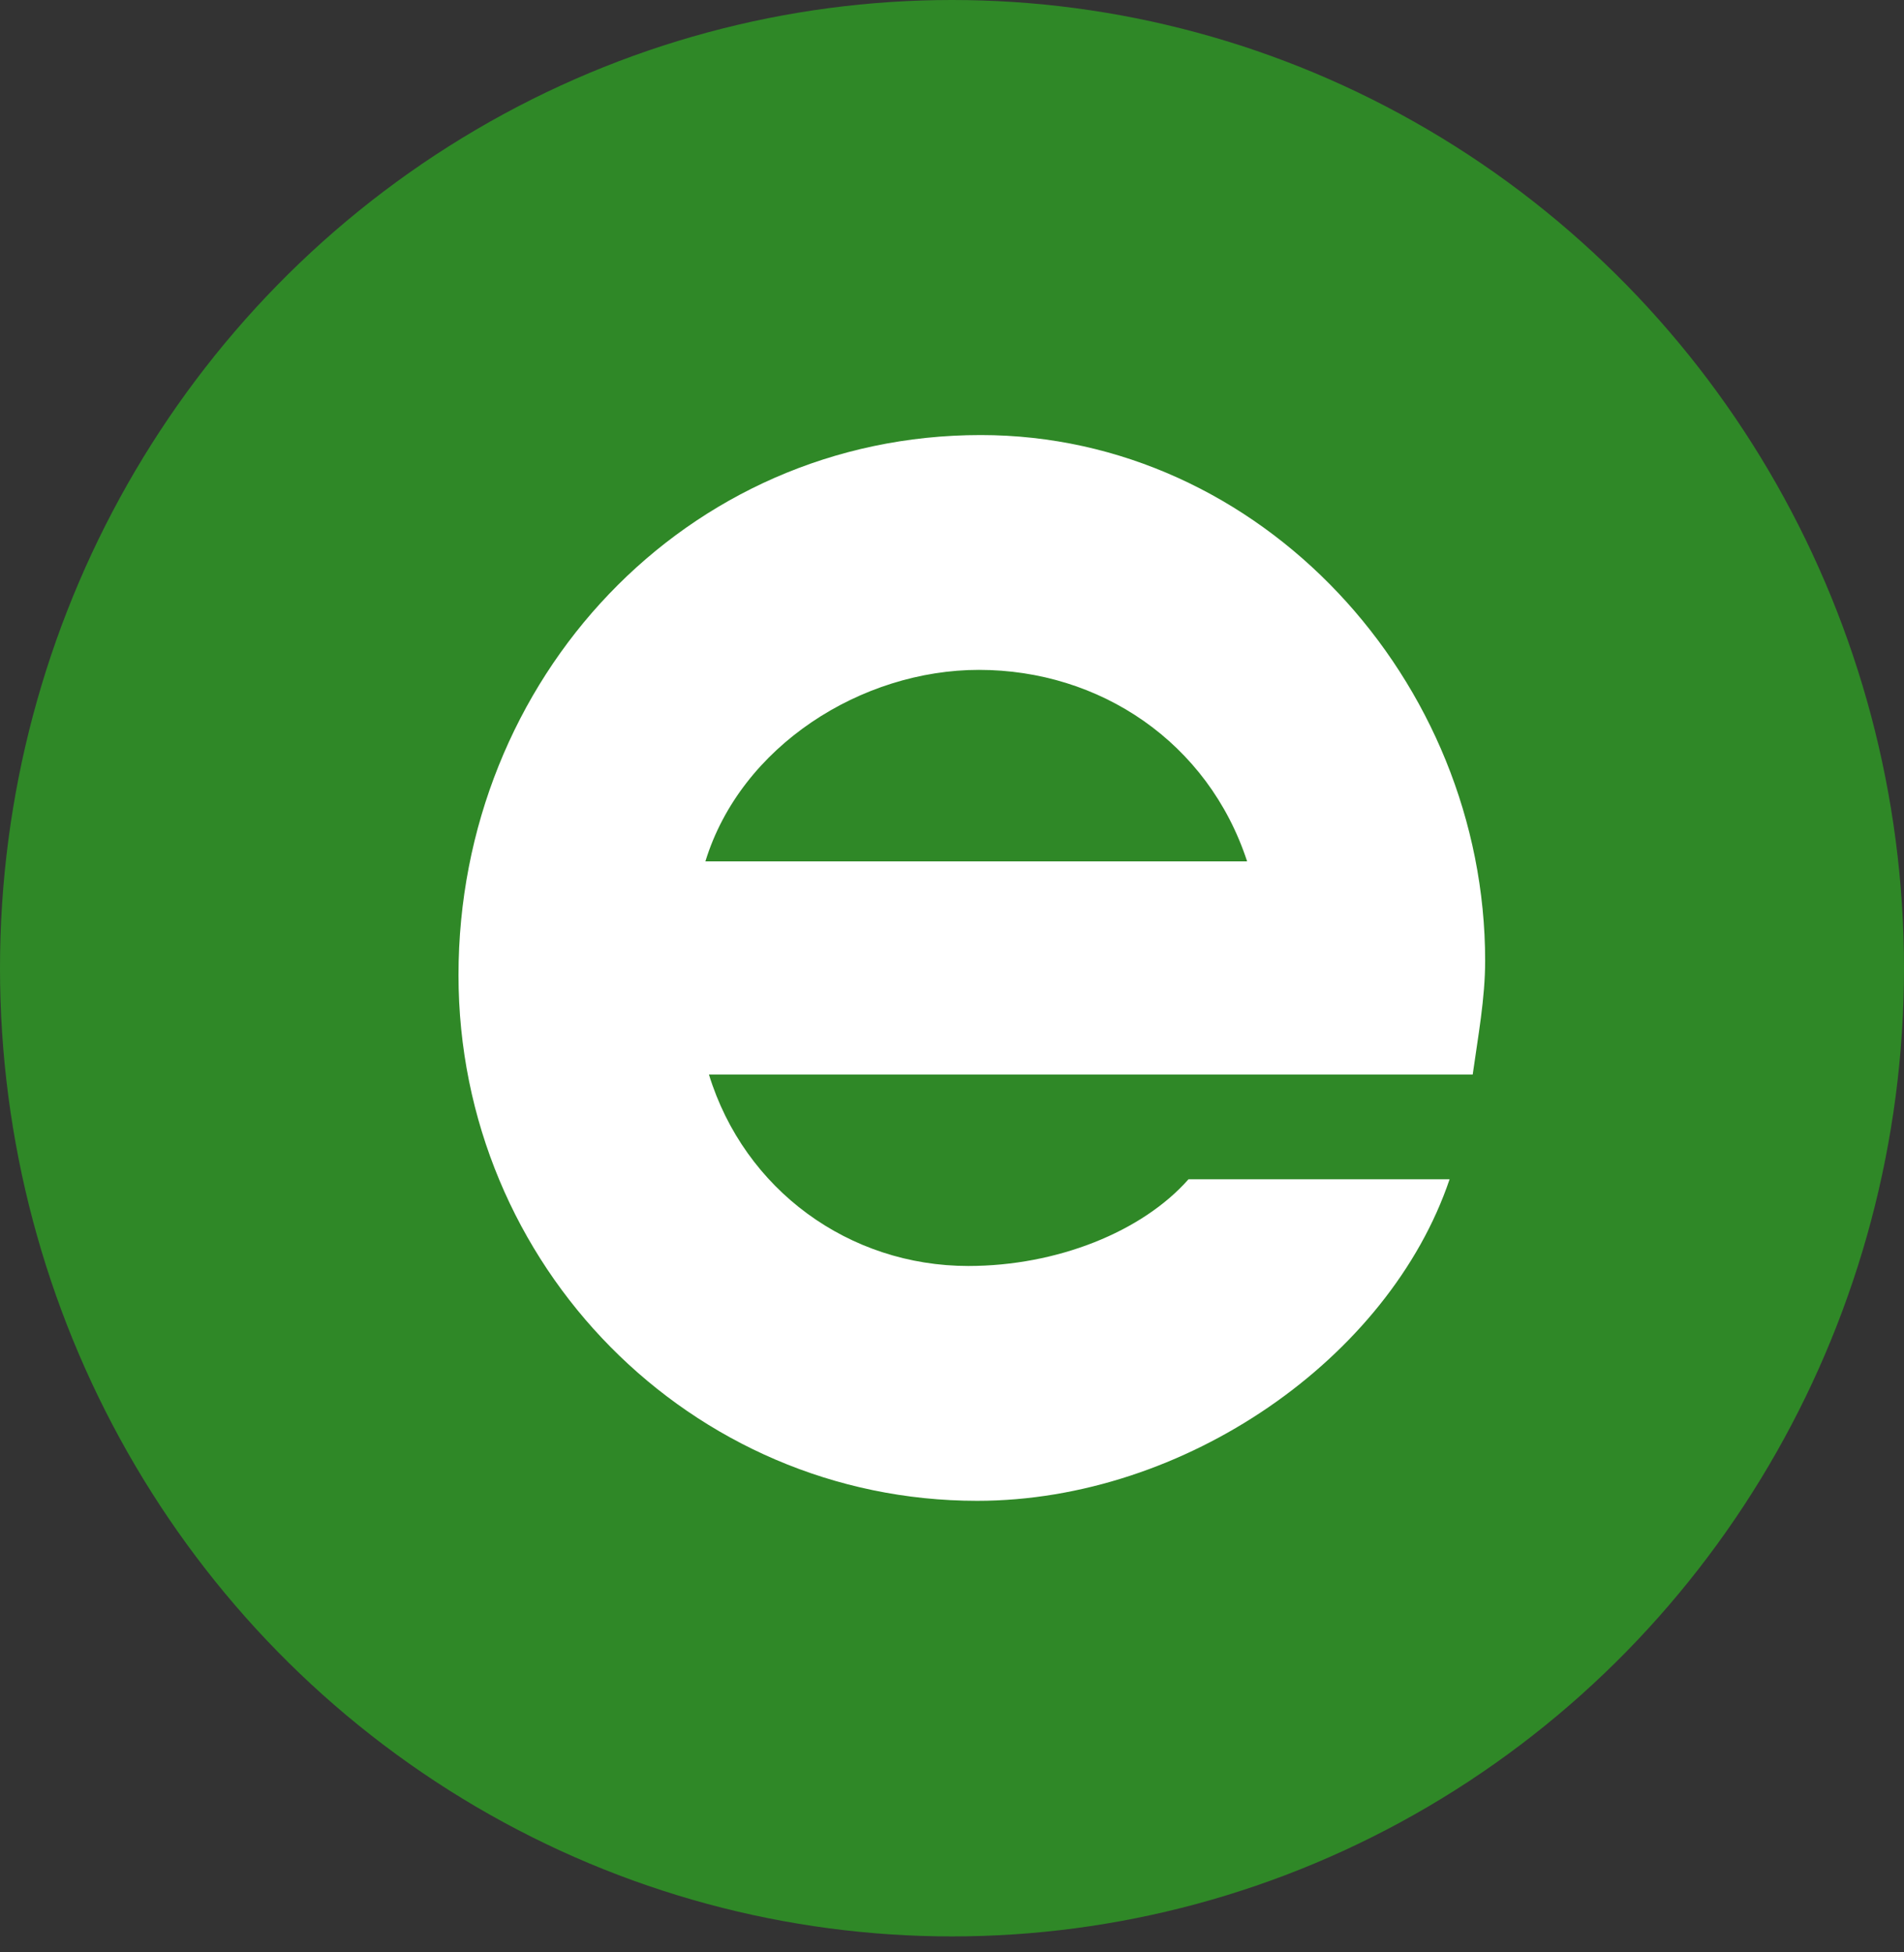
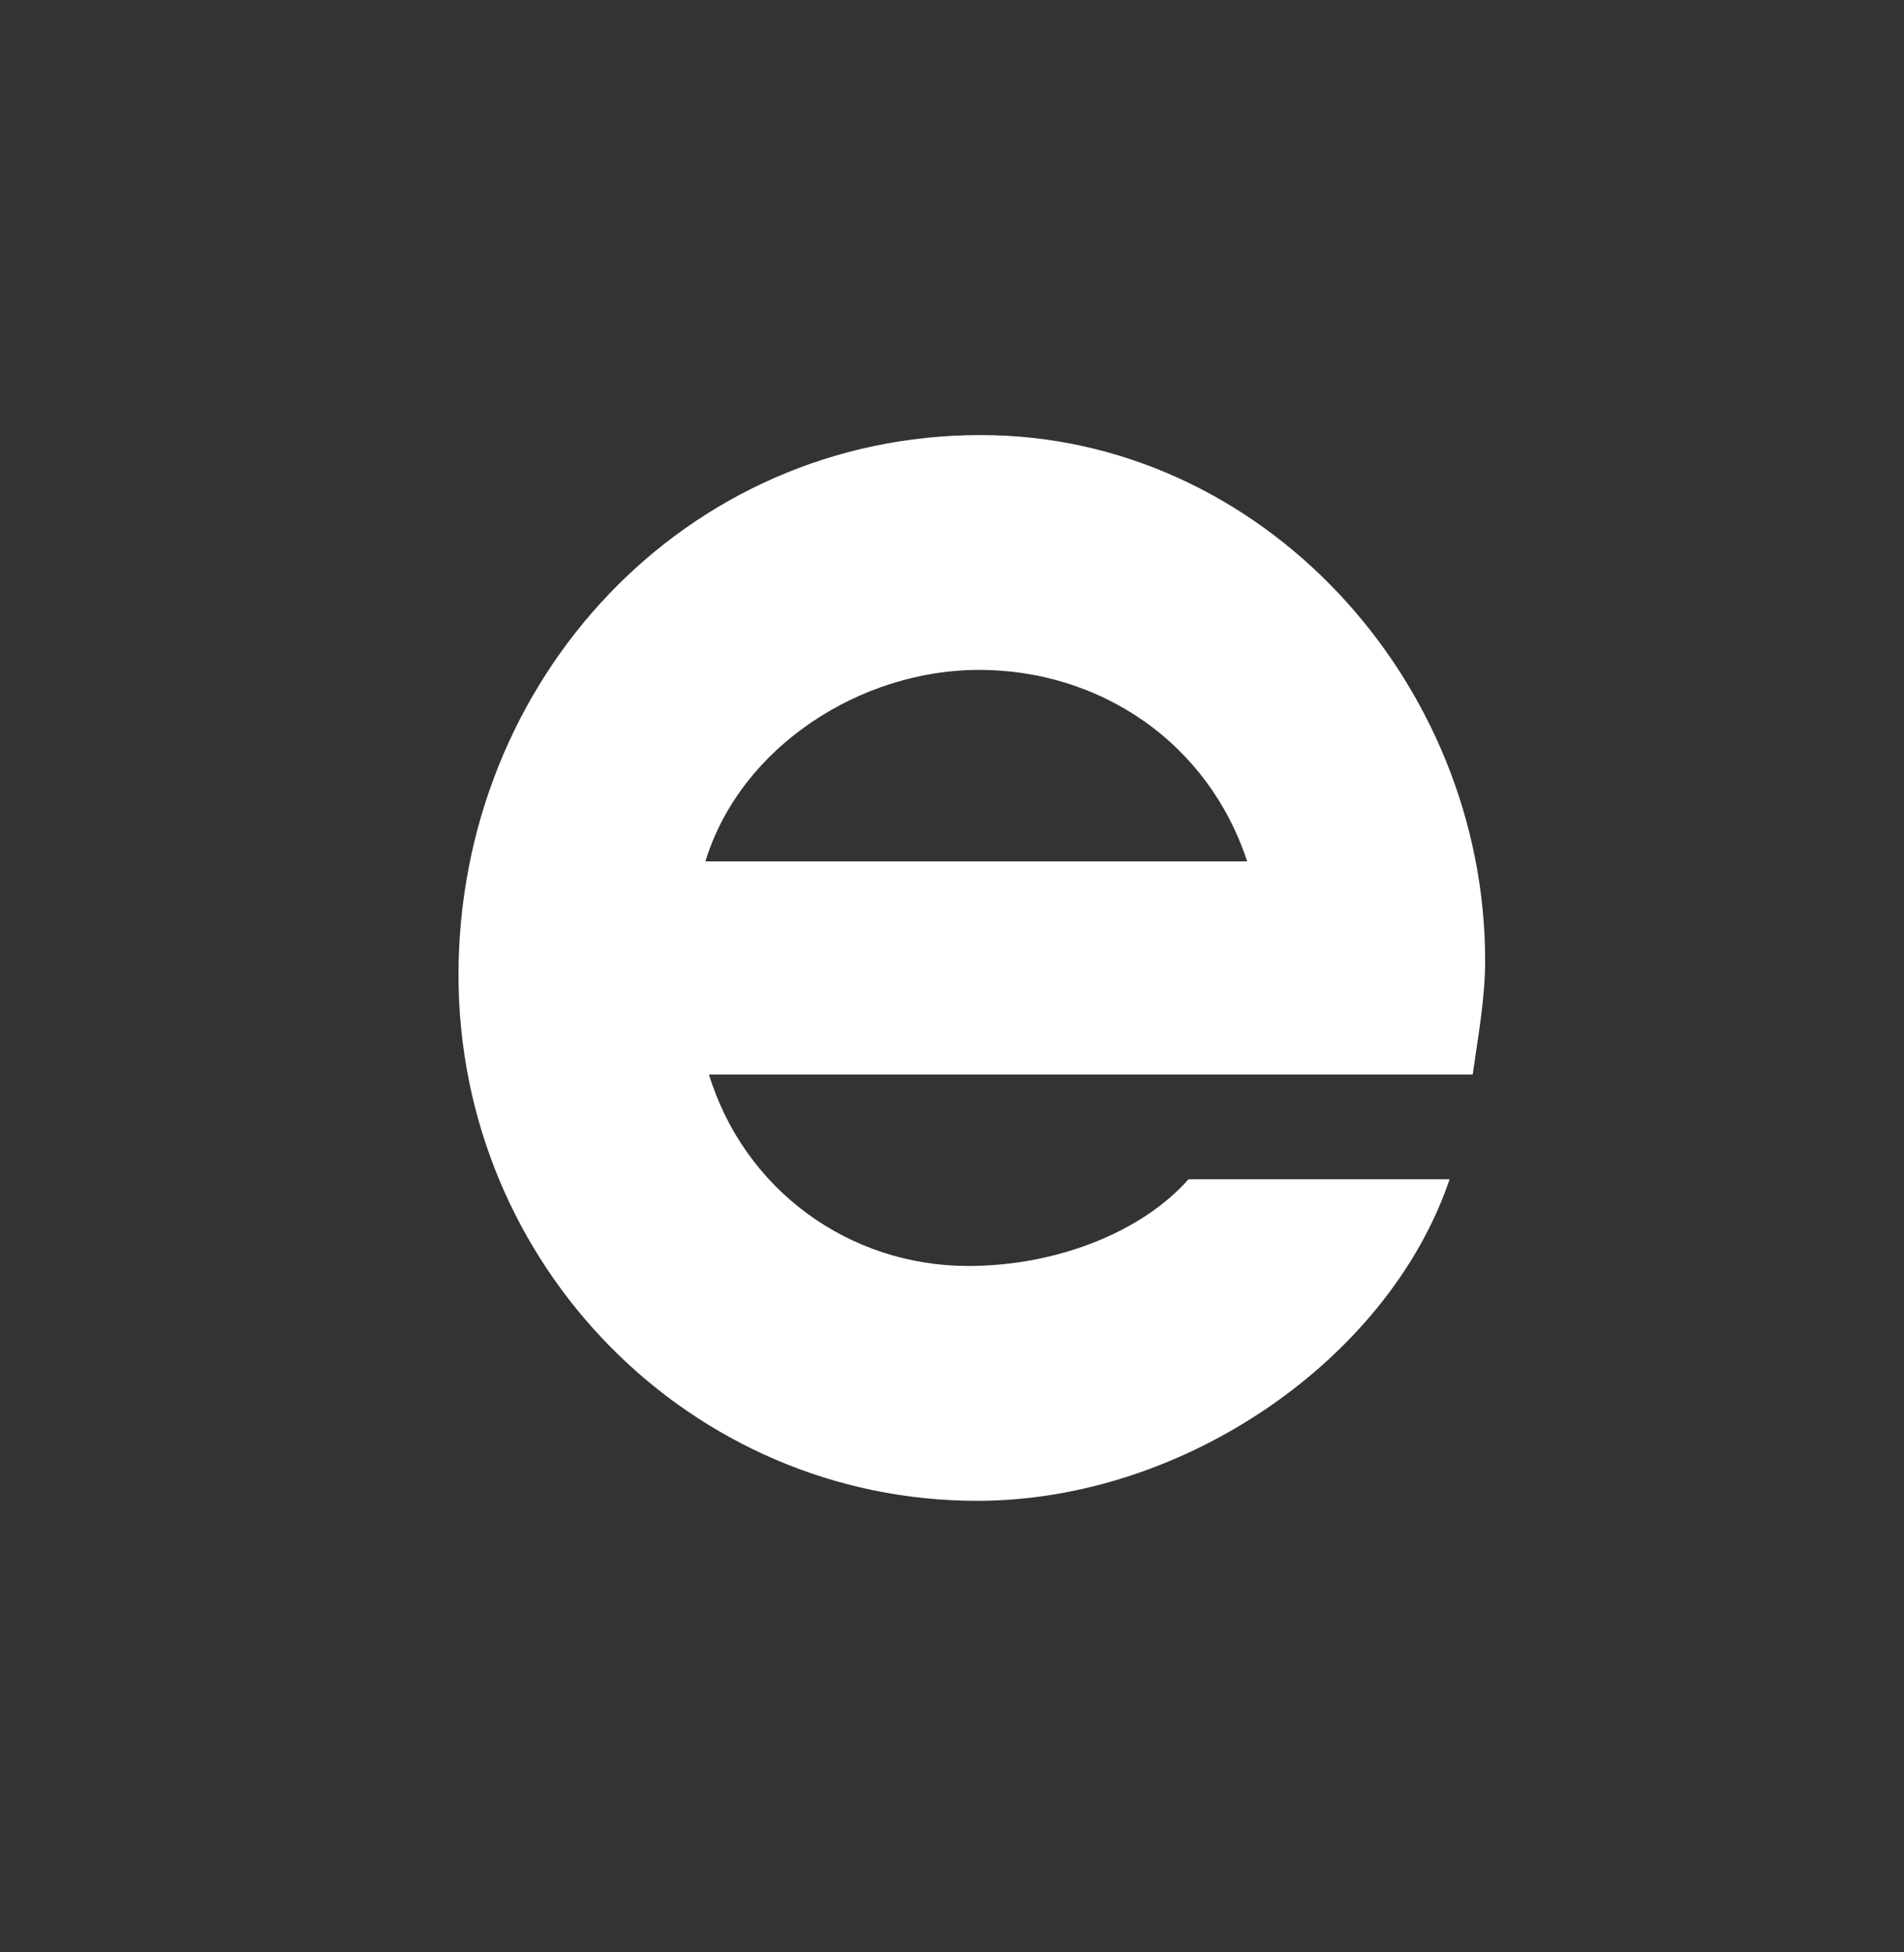
<svg xmlns="http://www.w3.org/2000/svg" width="79" height="81" viewBox="0 0 79 81" fill="none">
  <rect x="0" y="0" width="79" height="81" fill="#333333" stroke="none" />
-   <ellipse cx="39.5" cy="40.172" rx="39.5" ry="40.172" fill="#2F8827" />
  <path d="M29.415 44.583C30.889 49.379 35.237 52.527 40.175 52.527C43.859 52.527 47.397 51.103 49.313 48.929H60.146C57.641 56.35 49.165 62.271 40.544 62.271C28.679 62.271 19.024 52.527 19.024 40.46C19.024 28.169 28.457 18.051 40.691 18.051C52.334 18.051 61.621 28.244 61.621 39.861C61.621 41.435 61.325 43.008 61.105 44.583H29.415ZM51.745 35.739C50.124 30.792 45.629 27.794 40.617 27.794C35.753 27.794 30.742 30.942 29.268 35.739H51.745Z" fill="white" />
</svg>